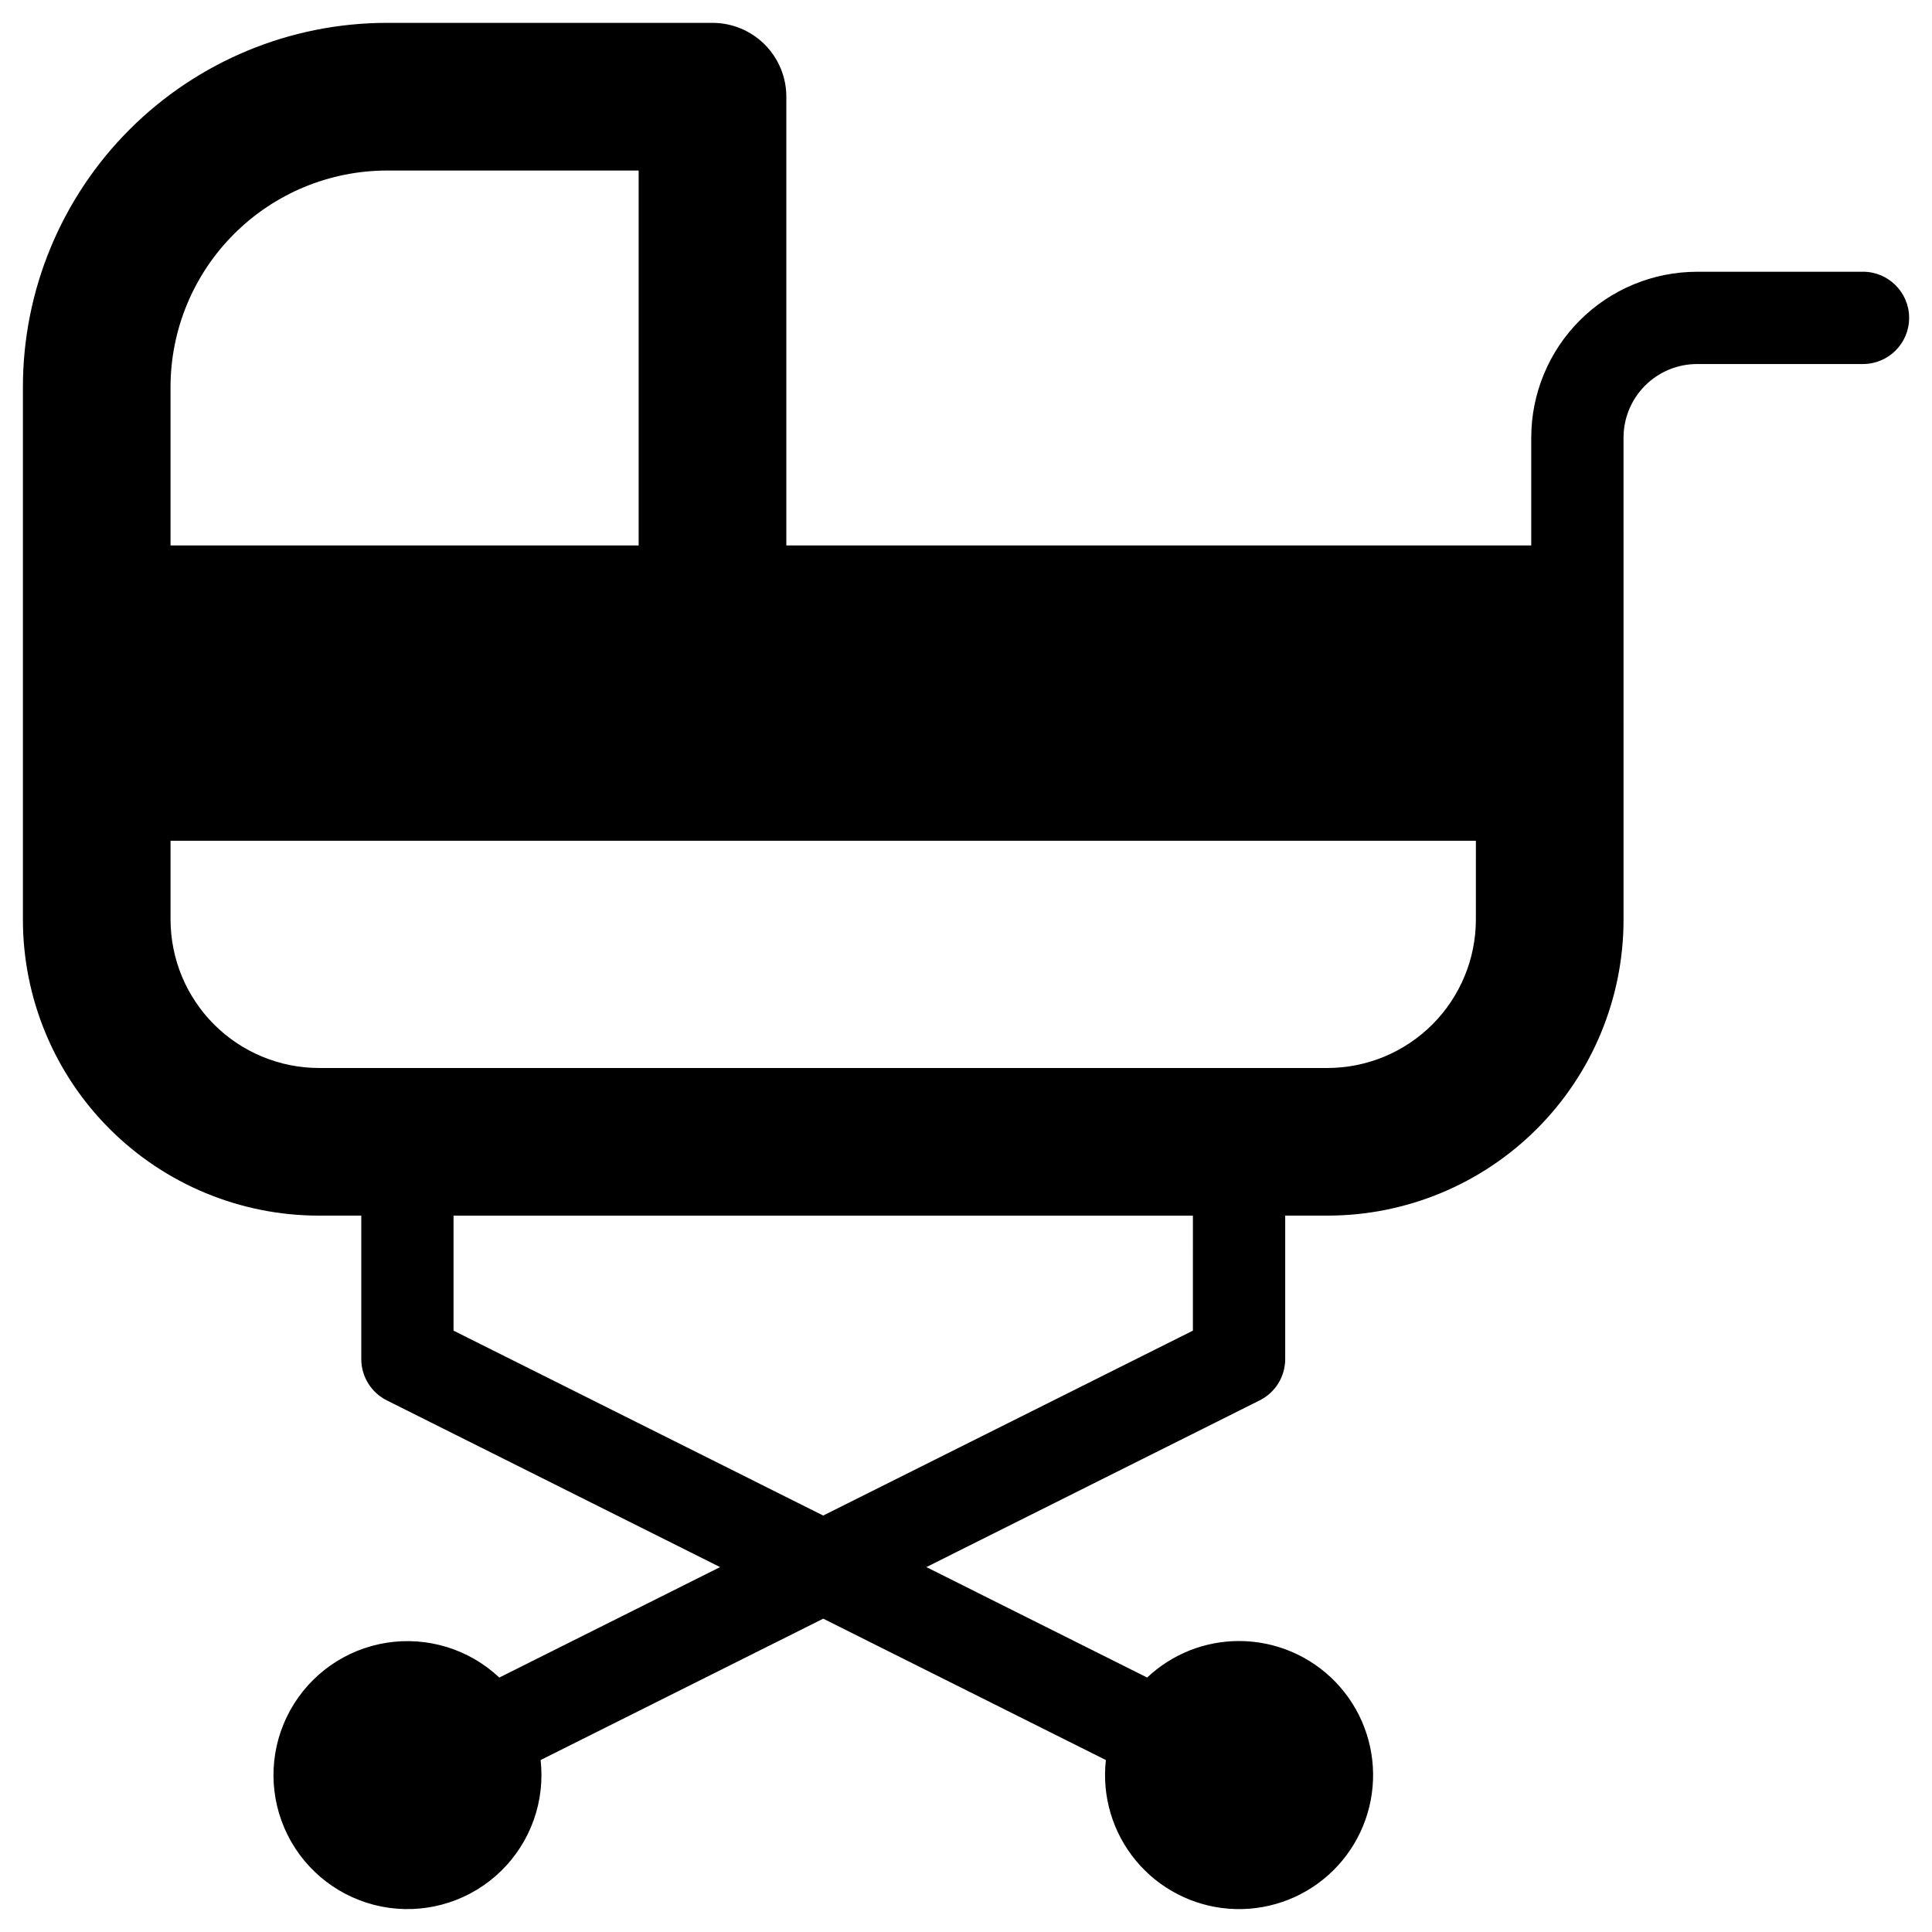
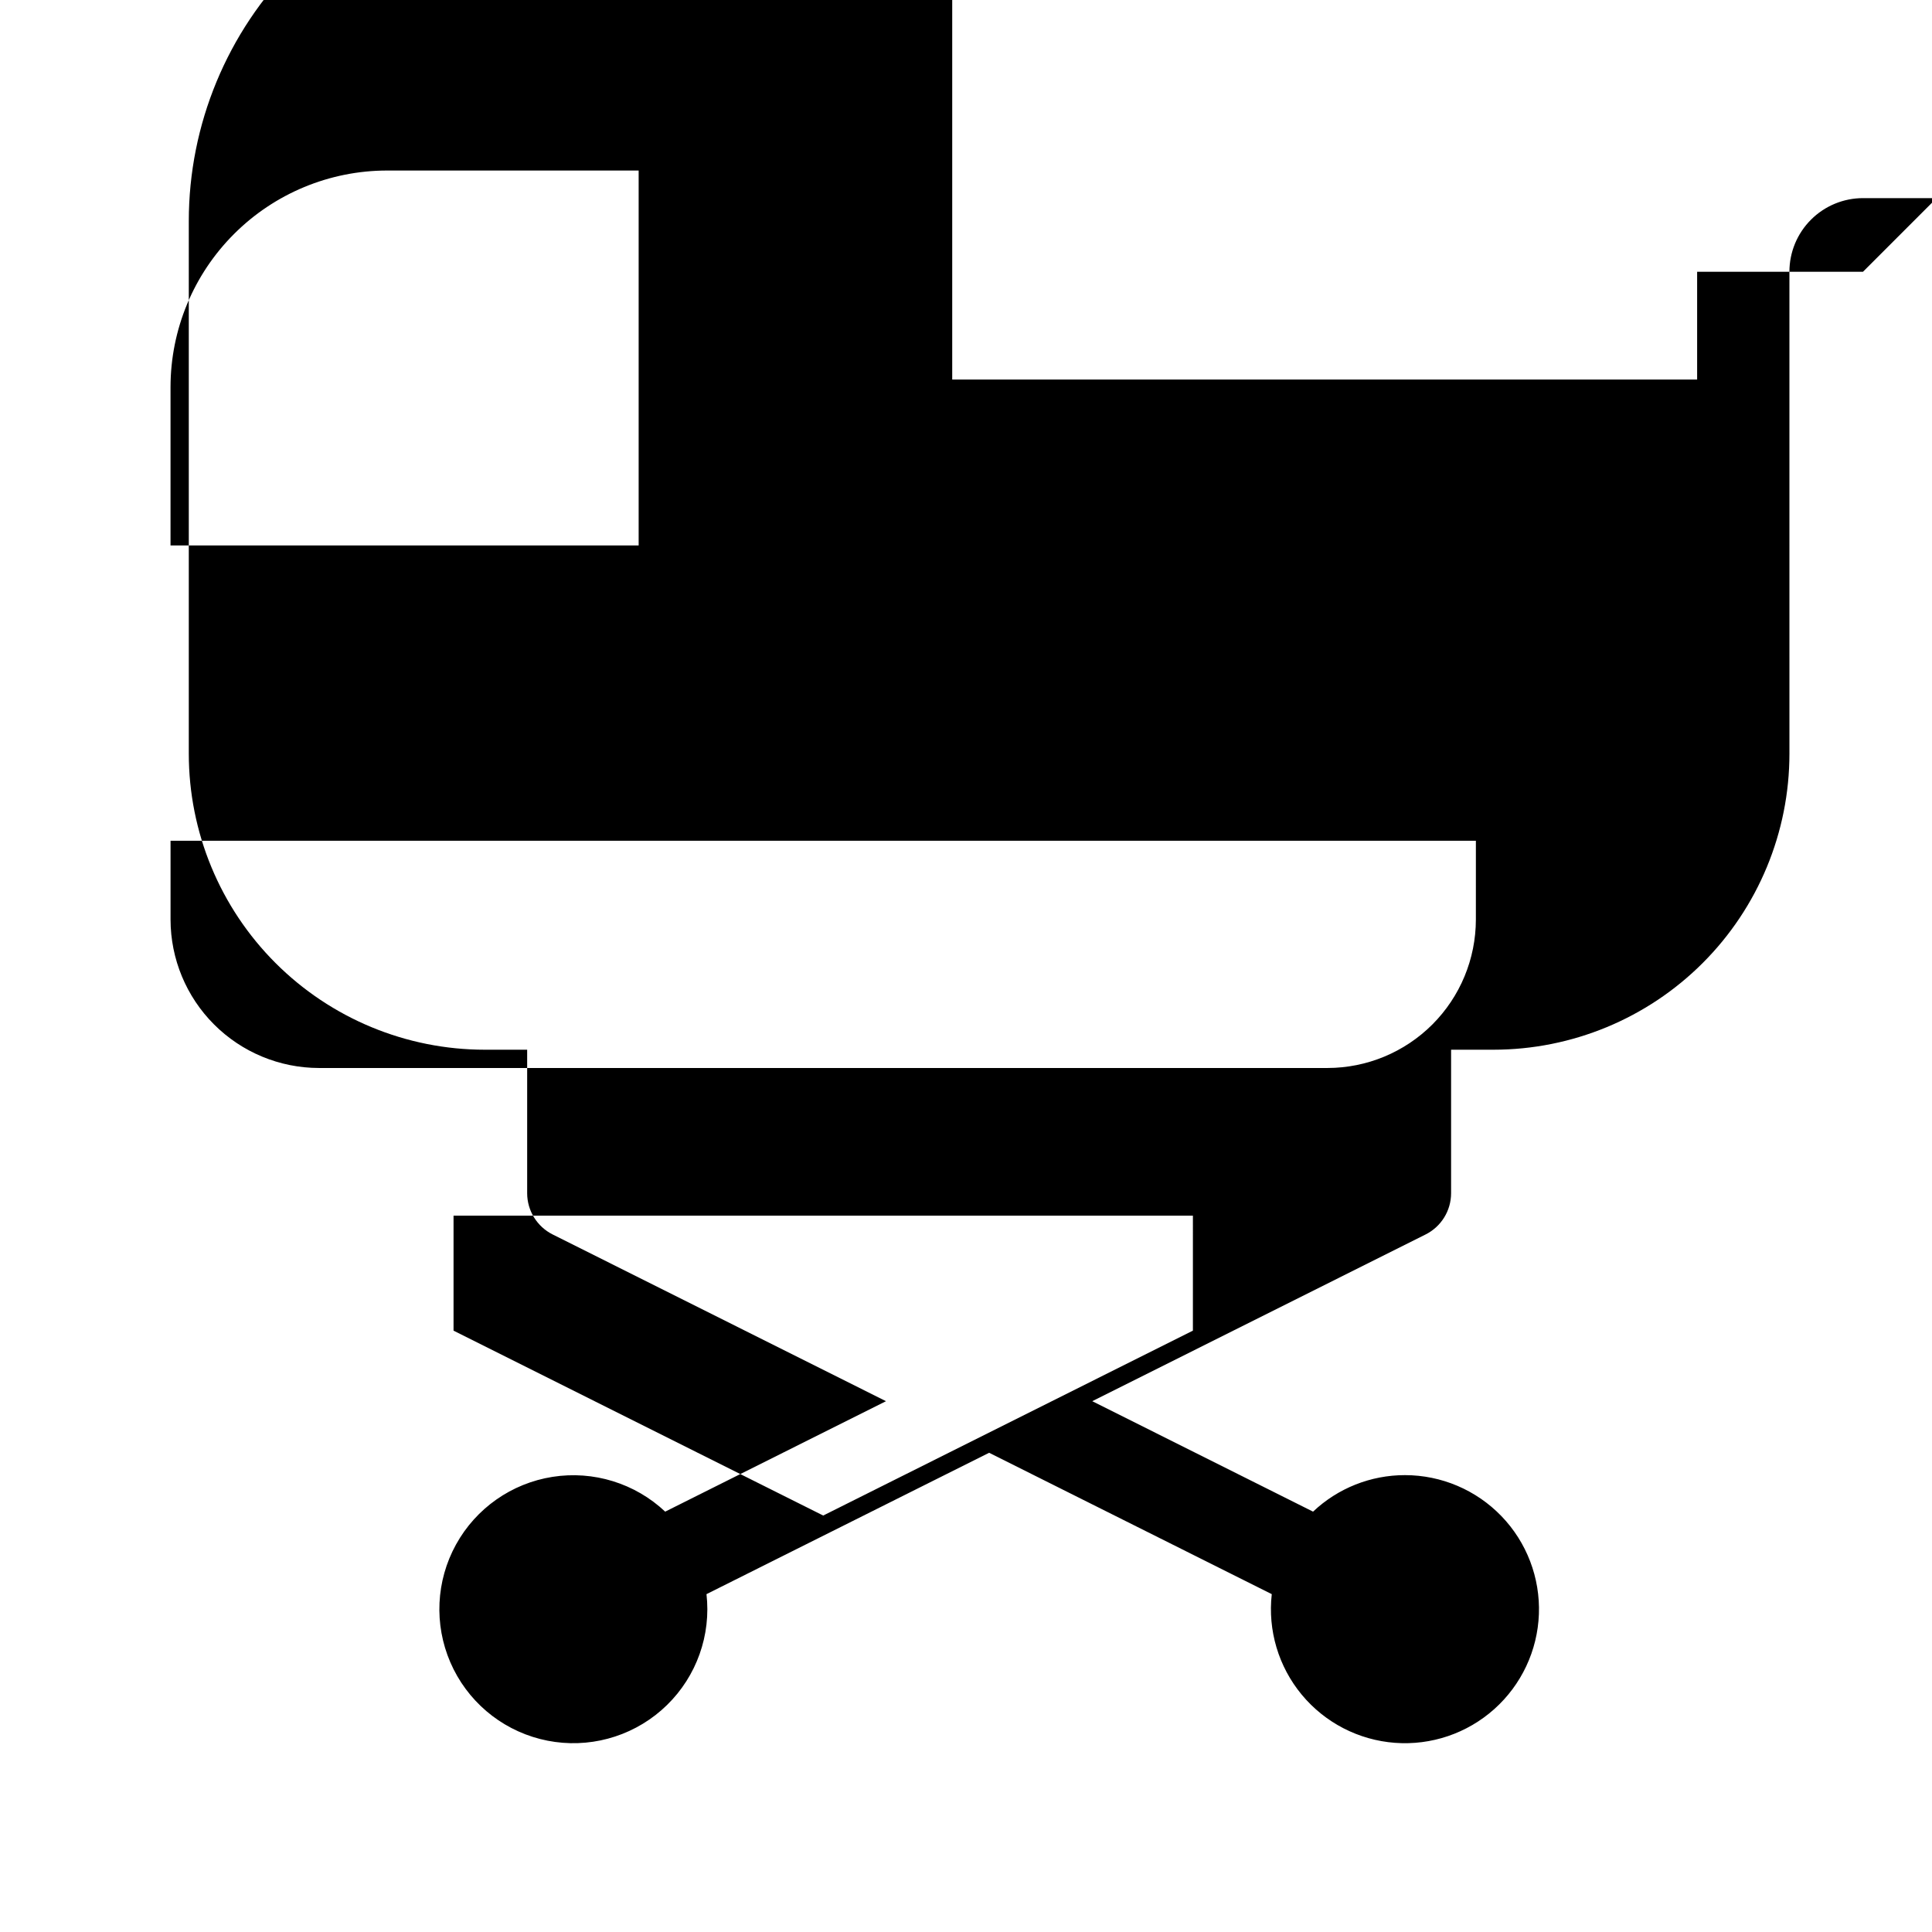
<svg xmlns="http://www.w3.org/2000/svg" fill="#000000" width="800px" height="800px" version="1.1" viewBox="144 144 512 512">
-   <path d="m637.71 216.02h-43.953c-11.66 0-22.844 4.633-31.086 12.879-8.246 8.242-12.875 19.426-12.875 31.086v28.566h-197.41v-118.93c0-5.188-2.062-10.164-5.731-13.832-3.668-3.668-8.645-5.731-13.836-5.731h-86.25c-25.594 0-50.137 10.168-68.234 28.266s-28.266 42.641-28.266 68.234v141.13c0 20.812 8.266 40.77 22.98 55.484 14.715 14.715 34.672 22.98 55.48 22.98h11.211v38.023c0.004 4.633 2.621 8.863 6.762 10.938l88.332 44.184-58.516 29.27c-7.992-7.523-19.016-10.926-29.859-9.219-10.844 1.707-20.289 8.332-25.582 17.949-5.297 9.617-5.844 21.141-1.488 31.215 4.356 10.074 13.125 17.57 23.758 20.301 10.629 2.734 21.926 0.395 30.602-6.336 8.672-6.727 13.746-17.09 13.742-28.066-0.004-1.328-0.078-2.656-0.227-3.981l74.902-37.465 74.902 37.465c-1.082 9.59 1.785 19.211 7.941 26.641 6.16 7.434 15.074 12.039 24.699 12.762 9.625 0.723 19.129-2.504 26.324-8.934 7.195-6.43 11.465-15.512 11.828-25.156 0.359-9.645-3.219-19.023-9.914-25.973-6.695-6.949-15.934-10.879-25.582-10.879-9.059-0.008-17.773 3.453-24.352 9.676l-58.516-29.27 88.336-44.184c4.141-2.074 6.758-6.305 6.758-10.938v-38.023h11.211c20.805 0 40.762-8.266 55.473-22.98 14.715-14.711 22.98-34.668 22.98-55.473l-0.004-127.72c0-5.176 2.055-10.137 5.715-13.793 3.656-3.66 8.617-5.715 13.793-5.715h43.953c6.754 0 12.227-5.473 12.227-12.227s-5.473-12.23-12.227-12.23zm-448.52 30.543c0.016-15.211 6.066-29.793 16.824-40.547 10.754-10.758 25.336-16.809 40.547-16.824h66.688v99.359h-124.06zm270.94 250.07-97.969 49-97.969-49v-30.473h195.94zm74.992-108.94c-0.012 10.43-4.156 20.426-11.527 27.801-7.375 7.375-17.371 11.523-27.797 11.535h-267.27c-10.426-0.012-20.426-4.16-27.797-11.535-7.375-7.375-11.523-17.371-11.535-27.801v-20.883h345.93z" />
+   <path d="m637.71 216.02h-43.953v28.566h-197.41v-118.93c0-5.188-2.062-10.164-5.731-13.832-3.668-3.668-8.645-5.731-13.836-5.731h-86.25c-25.594 0-50.137 10.168-68.234 28.266s-28.266 42.641-28.266 68.234v141.13c0 20.812 8.266 40.77 22.98 55.484 14.715 14.715 34.672 22.98 55.48 22.98h11.211v38.023c0.004 4.633 2.621 8.863 6.762 10.938l88.332 44.184-58.516 29.27c-7.992-7.523-19.016-10.926-29.859-9.219-10.844 1.707-20.289 8.332-25.582 17.949-5.297 9.617-5.844 21.141-1.488 31.215 4.356 10.074 13.125 17.57 23.758 20.301 10.629 2.734 21.926 0.395 30.602-6.336 8.672-6.727 13.746-17.09 13.742-28.066-0.004-1.328-0.078-2.656-0.227-3.981l74.902-37.465 74.902 37.465c-1.082 9.59 1.785 19.211 7.941 26.641 6.16 7.434 15.074 12.039 24.699 12.762 9.625 0.723 19.129-2.504 26.324-8.934 7.195-6.43 11.465-15.512 11.828-25.156 0.359-9.645-3.219-19.023-9.914-25.973-6.695-6.949-15.934-10.879-25.582-10.879-9.059-0.008-17.773 3.453-24.352 9.676l-58.516-29.27 88.336-44.184c4.141-2.074 6.758-6.305 6.758-10.938v-38.023h11.211c20.805 0 40.762-8.266 55.473-22.98 14.715-14.711 22.98-34.668 22.98-55.473l-0.004-127.72c0-5.176 2.055-10.137 5.715-13.793 3.656-3.66 8.617-5.715 13.793-5.715h43.953c6.754 0 12.227-5.473 12.227-12.227s-5.473-12.23-12.227-12.23zm-448.52 30.543c0.016-15.211 6.066-29.793 16.824-40.547 10.754-10.758 25.336-16.809 40.547-16.824h66.688v99.359h-124.06zm270.94 250.07-97.969 49-97.969-49v-30.473h195.94zm74.992-108.94c-0.012 10.43-4.156 20.426-11.527 27.801-7.375 7.375-17.371 11.523-27.797 11.535h-267.27c-10.426-0.012-20.426-4.16-27.797-11.535-7.375-7.375-11.523-17.371-11.535-27.801v-20.883h345.93z" />
</svg>